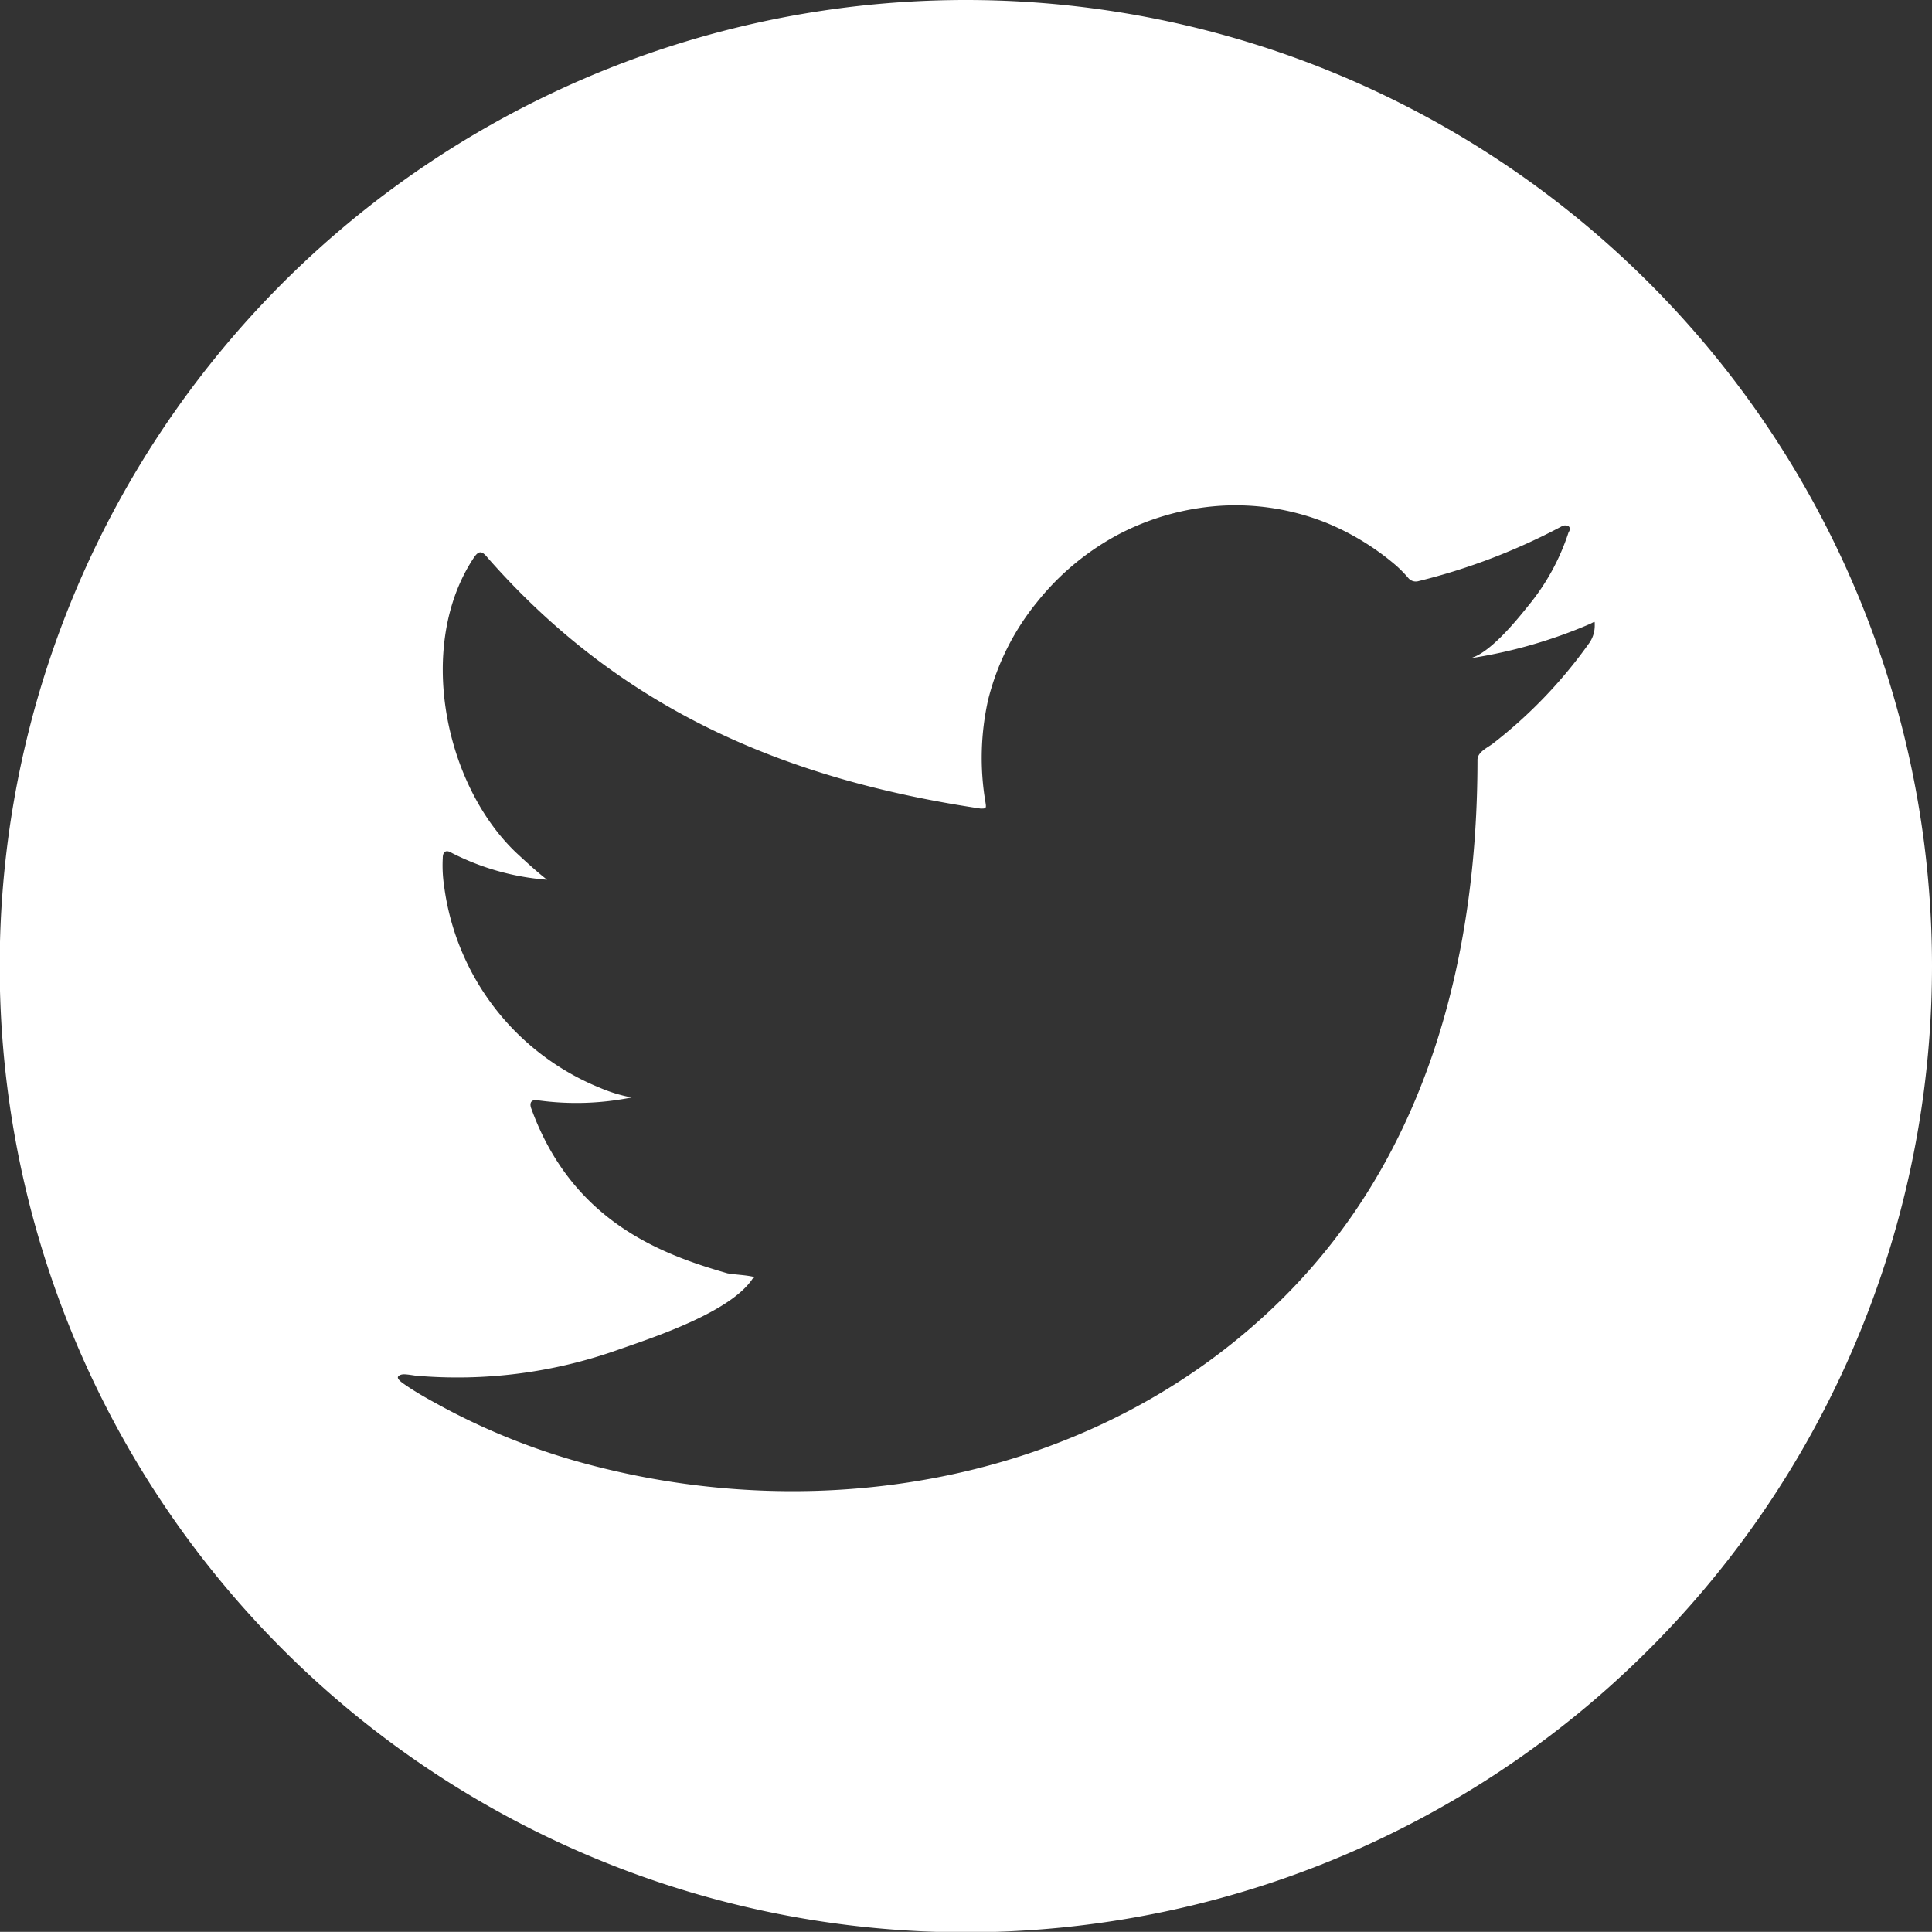
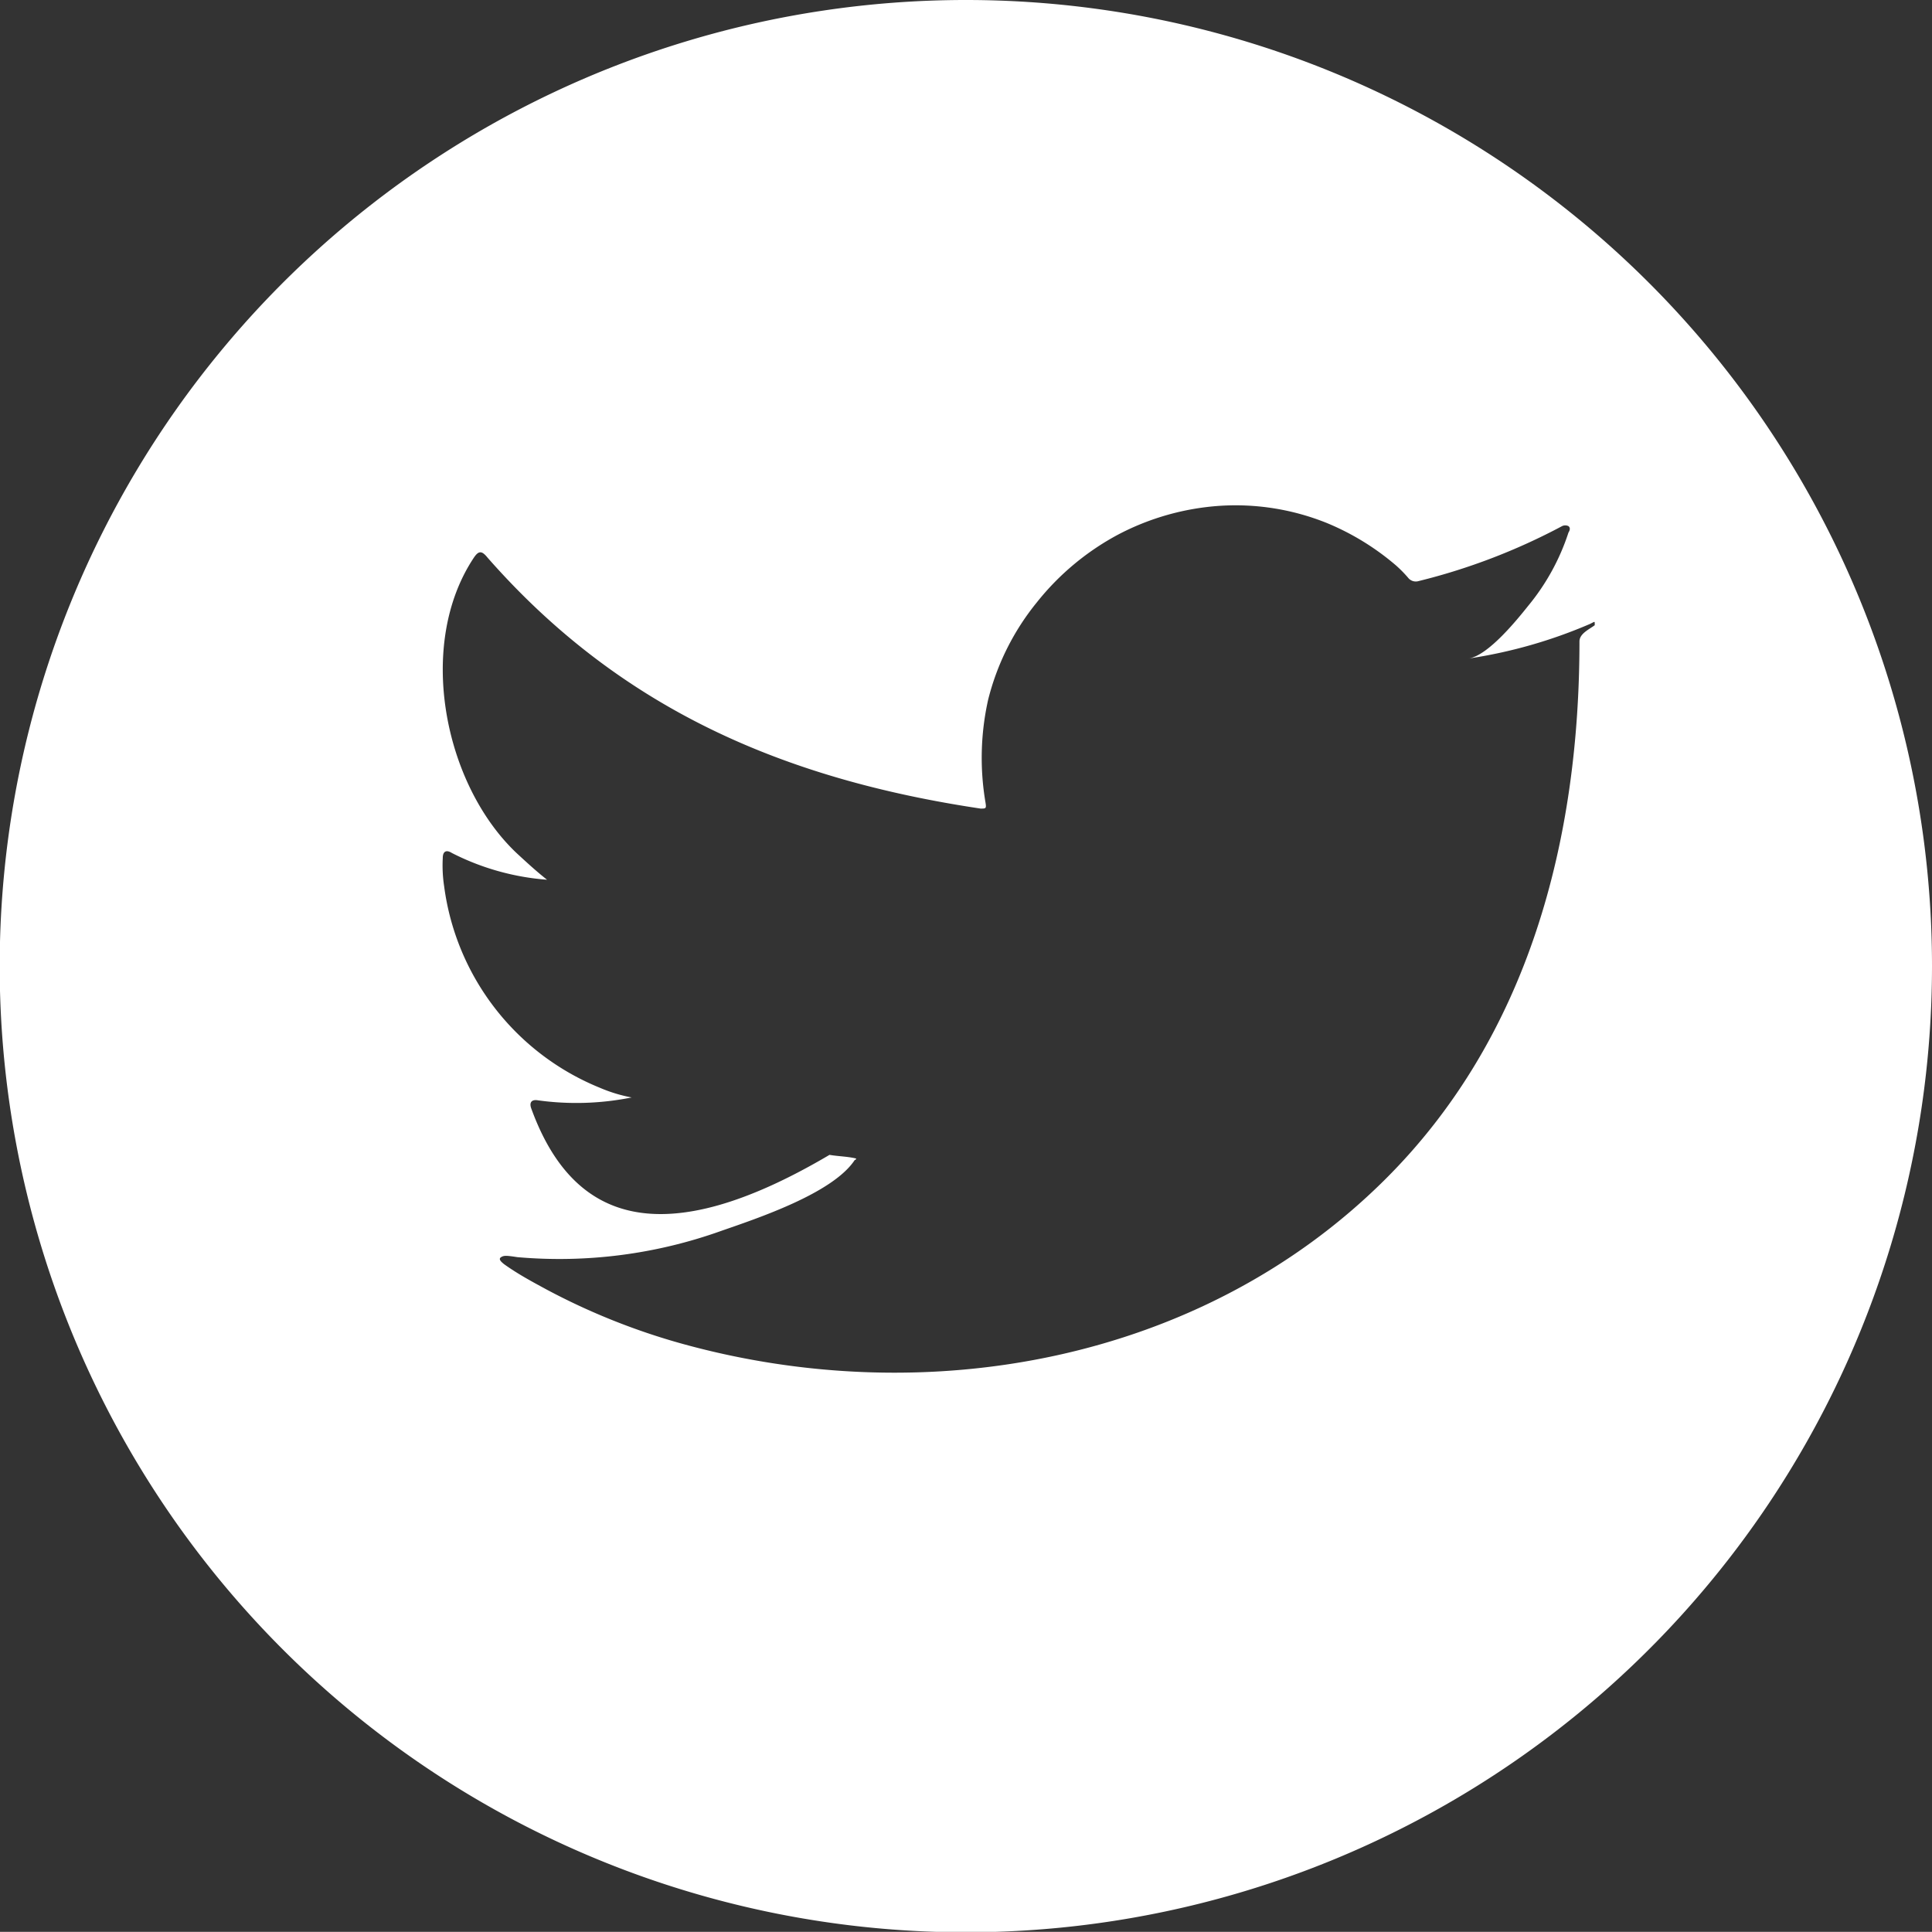
<svg xmlns="http://www.w3.org/2000/svg" viewBox="0 0 126.54 126.53">
  <rect x="0" y="0" width="126.54" height="126.53" fill="#333333" stroke="none" />
  <defs>
    <style>.cls-1{fill:#fff;}</style>
  </defs>
  <g id="ELEMENTS">
-     <path class="cls-1" d="M63.27,0a63.28,63.28,0,1,0,63.27,63.27A63.27,63.27,0,0,0,63.27,0Zm41.18,40.95a2,2,0,0,1-.42,1.25,31.18,31.18,0,0,1-6.26,6.51c-.36.27-1,.55-1,1.06,0,12.94-3.3,25.87-12.74,35.25-12,11.93-30,15.18-46,10.76a43.62,43.62,0,0,1-8.91-3.56c-.94-.51-1.86-1-2.77-1.65-.23-.18-.4-.35-.21-.47s.35-.11,1.07,0a31.45,31.45,0,0,0,13.32-1.71c2.32-.81,7.32-2.45,8.77-4.65,0,0,.07,0,.1-.1-.58-.14-1.17-.14-1.75-.24C43.3,82.15,37.5,80,34.81,72.64c-.17-.43,0-.65.44-.57a18.33,18.33,0,0,0,6.12-.19,9.9,9.9,0,0,1-2.07-.63,16.58,16.58,0,0,1-10.21-13.2A9.06,9.06,0,0,1,29,56.2c0-.43.22-.57.6-.33a16.43,16.43,0,0,0,6.23,1.75c-.7-.55-1.35-1.15-2-1.75-4.75-4.5-6.59-13.65-2.79-19.35.31-.46.52-.46.89,0,8.69,9.9,19.39,14.51,32.3,16.44.34,0,.38,0,.32-.38a17.43,17.43,0,0,1,.17-6.75,16.4,16.4,0,0,1,3.2-6.39A17.09,17.09,0,0,1,73.26,35a16.72,16.72,0,0,1,6.63-1.87,16,16,0,0,1,7,1.12,16.79,16.79,0,0,1,4.55,2.79,8.18,8.18,0,0,1,.82.84.64.64,0,0,0,.65.18,40.57,40.57,0,0,0,9.4-3.6.47.47,0,0,1,.42,0c.14.11.09.28,0,.42a14.66,14.66,0,0,1-2.63,4.79c-.75.94-2.62,3.25-3.9,3.46a32.11,32.11,0,0,0,7.93-2.26c.32-.15.32-.21.32,0Z" />
+     <path class="cls-1" d="M63.27,0a63.28,63.28,0,1,0,63.27,63.27A63.27,63.27,0,0,0,63.27,0Zm41.18,40.95c-.36.27-1,.55-1,1.06,0,12.94-3.3,25.87-12.74,35.25-12,11.93-30,15.18-46,10.76a43.62,43.62,0,0,1-8.91-3.56c-.94-.51-1.86-1-2.77-1.65-.23-.18-.4-.35-.21-.47s.35-.11,1.07,0a31.45,31.45,0,0,0,13.32-1.71c2.32-.81,7.32-2.45,8.77-4.65,0,0,.07,0,.1-.1-.58-.14-1.17-.14-1.75-.24C43.3,82.15,37.5,80,34.81,72.64c-.17-.43,0-.65.44-.57a18.33,18.33,0,0,0,6.12-.19,9.9,9.9,0,0,1-2.07-.63,16.58,16.58,0,0,1-10.21-13.2A9.06,9.06,0,0,1,29,56.2c0-.43.22-.57.6-.33a16.43,16.43,0,0,0,6.23,1.75c-.7-.55-1.35-1.15-2-1.75-4.75-4.5-6.59-13.65-2.79-19.35.31-.46.52-.46.89,0,8.69,9.9,19.39,14.51,32.3,16.44.34,0,.38,0,.32-.38a17.43,17.43,0,0,1,.17-6.75,16.4,16.4,0,0,1,3.2-6.39A17.09,17.09,0,0,1,73.26,35a16.72,16.72,0,0,1,6.63-1.87,16,16,0,0,1,7,1.12,16.79,16.79,0,0,1,4.55,2.79,8.18,8.18,0,0,1,.82.84.64.64,0,0,0,.65.18,40.57,40.57,0,0,0,9.4-3.6.47.47,0,0,1,.42,0c.14.11.09.28,0,.42a14.66,14.66,0,0,1-2.63,4.79c-.75.94-2.62,3.25-3.9,3.46a32.11,32.11,0,0,0,7.93-2.26c.32-.15.32-.21.32,0Z" />
  </g>
</svg>